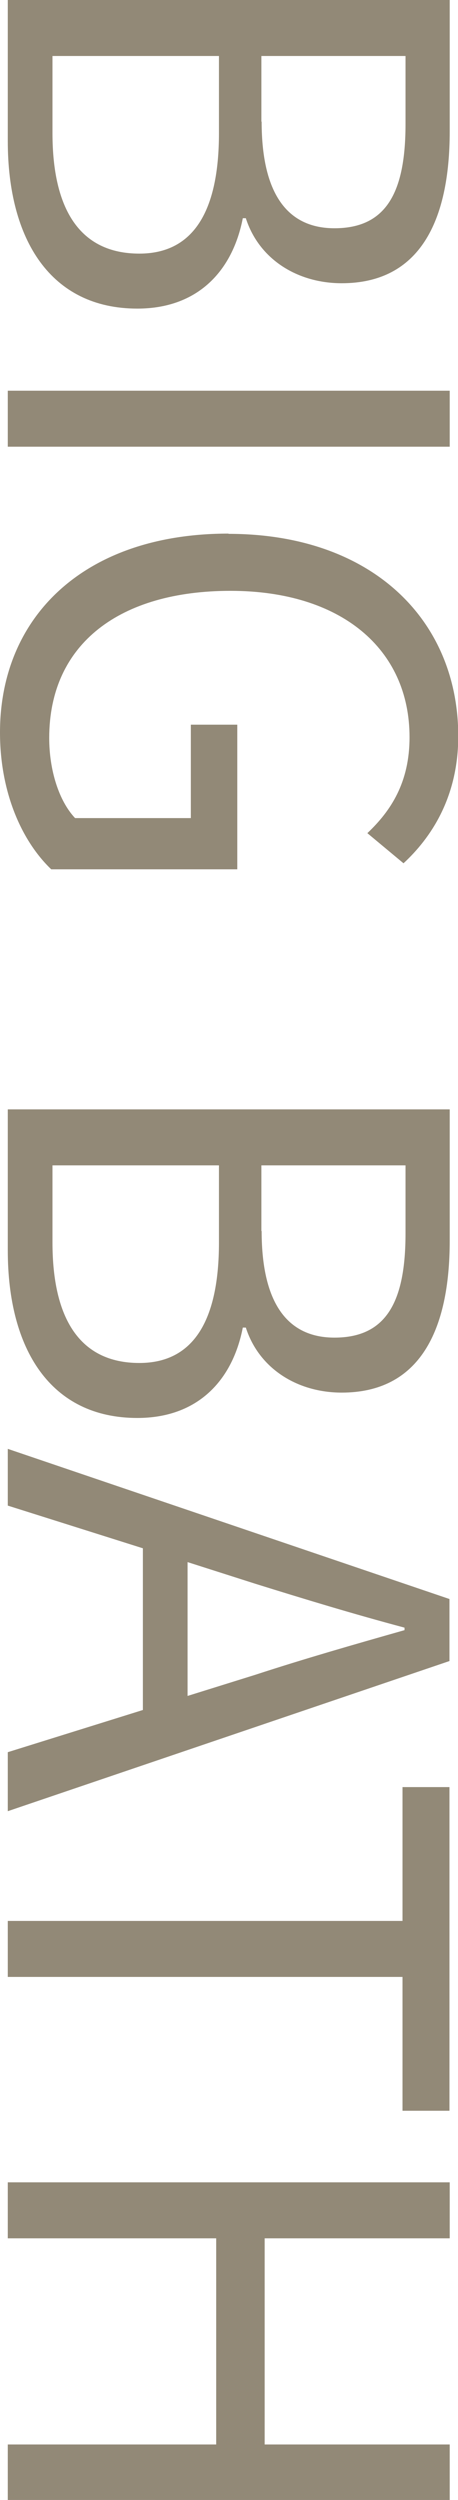
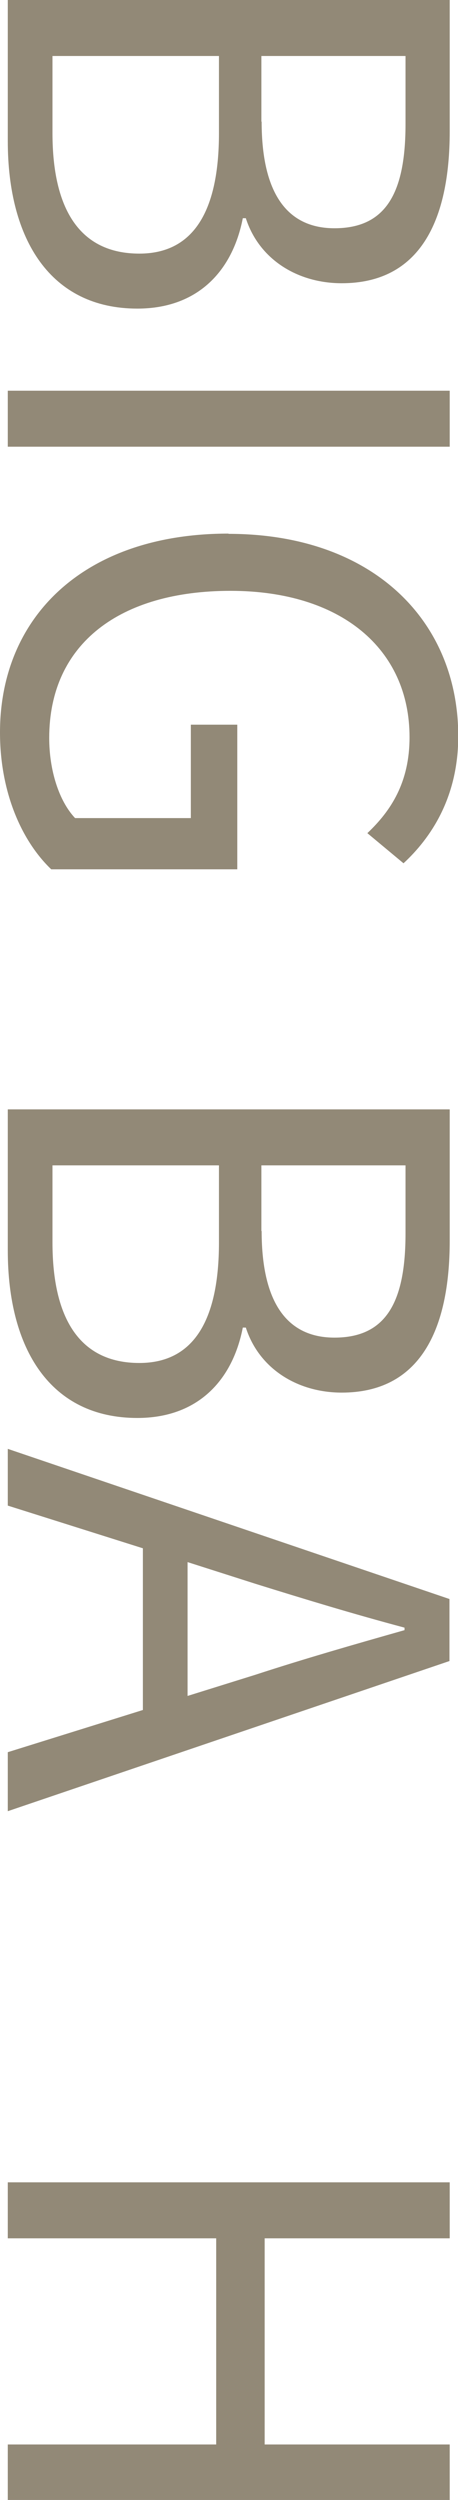
<svg xmlns="http://www.w3.org/2000/svg" id="_レイヤー_2" data-name="レイヤー 2" viewBox="0 0 18.24 99.56">
  <defs>
    <style>
      .cls-1 {
        fill: #928977;
        stroke-width: 0px;
      }
    </style>
  </defs>
  <g id="_文字" data-name="文字">
    <g>
      <path class="cls-1" d="m17.91,0v5.23c0,3.58-1.2,6.05-4.3,6.05-1.75,0-3.29-.94-3.82-2.59h-.12c-.41,2.11-1.8,3.6-4.2,3.6C2.02,12.29.31,9.55.31,5.62V0h17.59ZM2.09,5.3c0,3.02,1.08,4.8,3.46,4.8,2.18,0,3.17-1.73,3.17-4.8v-3.07H2.09v3.07Zm8.33-.46c0,3.02,1.13,4.25,2.9,4.25,2.06,0,2.83-1.42,2.83-4.15v-2.71h-5.74v2.62Z" />
      <path class="cls-1" d="m17.91,15.56v2.23H.31v-2.23h17.59Z" />
      <path class="cls-1" d="m9.1,21.26c5.69,0,9.15,3.41,9.15,8.06,0,2.45-1.1,4.06-2.18,5.06l-1.44-1.2c.94-.89,1.68-2.02,1.68-3.82,0-3.53-2.74-5.83-7.13-5.83s-7.22,2.09-7.22,5.86c0,1.27.38,2.5,1.03,3.19h4.61v-3.72h1.85v5.76H2.04c-1.18-1.13-2.04-3.07-2.04-5.45,0-4.63,3.38-7.92,9.1-7.92Z" />
      <path class="cls-1" d="m17.91,44.18v5.23c0,3.58-1.2,6.05-4.3,6.05-1.75,0-3.29-.94-3.82-2.59h-.12c-.41,2.11-1.8,3.6-4.2,3.6-3.46,0-5.16-2.74-5.16-6.67v-5.62h17.59Zm-15.82,5.3c0,3.02,1.08,4.8,3.46,4.8,2.18,0,3.17-1.73,3.17-4.8v-3.07H2.09v3.07Zm8.33-.46c0,3.02,1.13,4.25,2.9,4.25,2.06,0,2.83-1.42,2.83-4.15v-2.71h-5.74v2.62Z" />
      <path class="cls-1" d="m5.69,68.09v-6.43l-5.38-1.7v-2.26l17.59,5.98v2.47L.31,72.13v-2.35l5.38-1.68Zm1.78-.55l2.69-.84c1.99-.65,3.91-1.2,5.95-1.78v-.1c-2.06-.55-3.96-1.13-5.95-1.75l-2.69-.86v5.33Z" />
-       <path class="cls-1" d="m16.03,76.5v-5.33h1.87v12.89h-1.87v-5.33H.31v-2.23h15.72Z" />
      <path class="cls-1" d="m17.91,86.91v2.23h-7.37v8.21h7.37v2.21H.31v-2.21h8.3v-8.21H.31v-2.23h17.59Z" />
    </g>
  </g>
</svg>